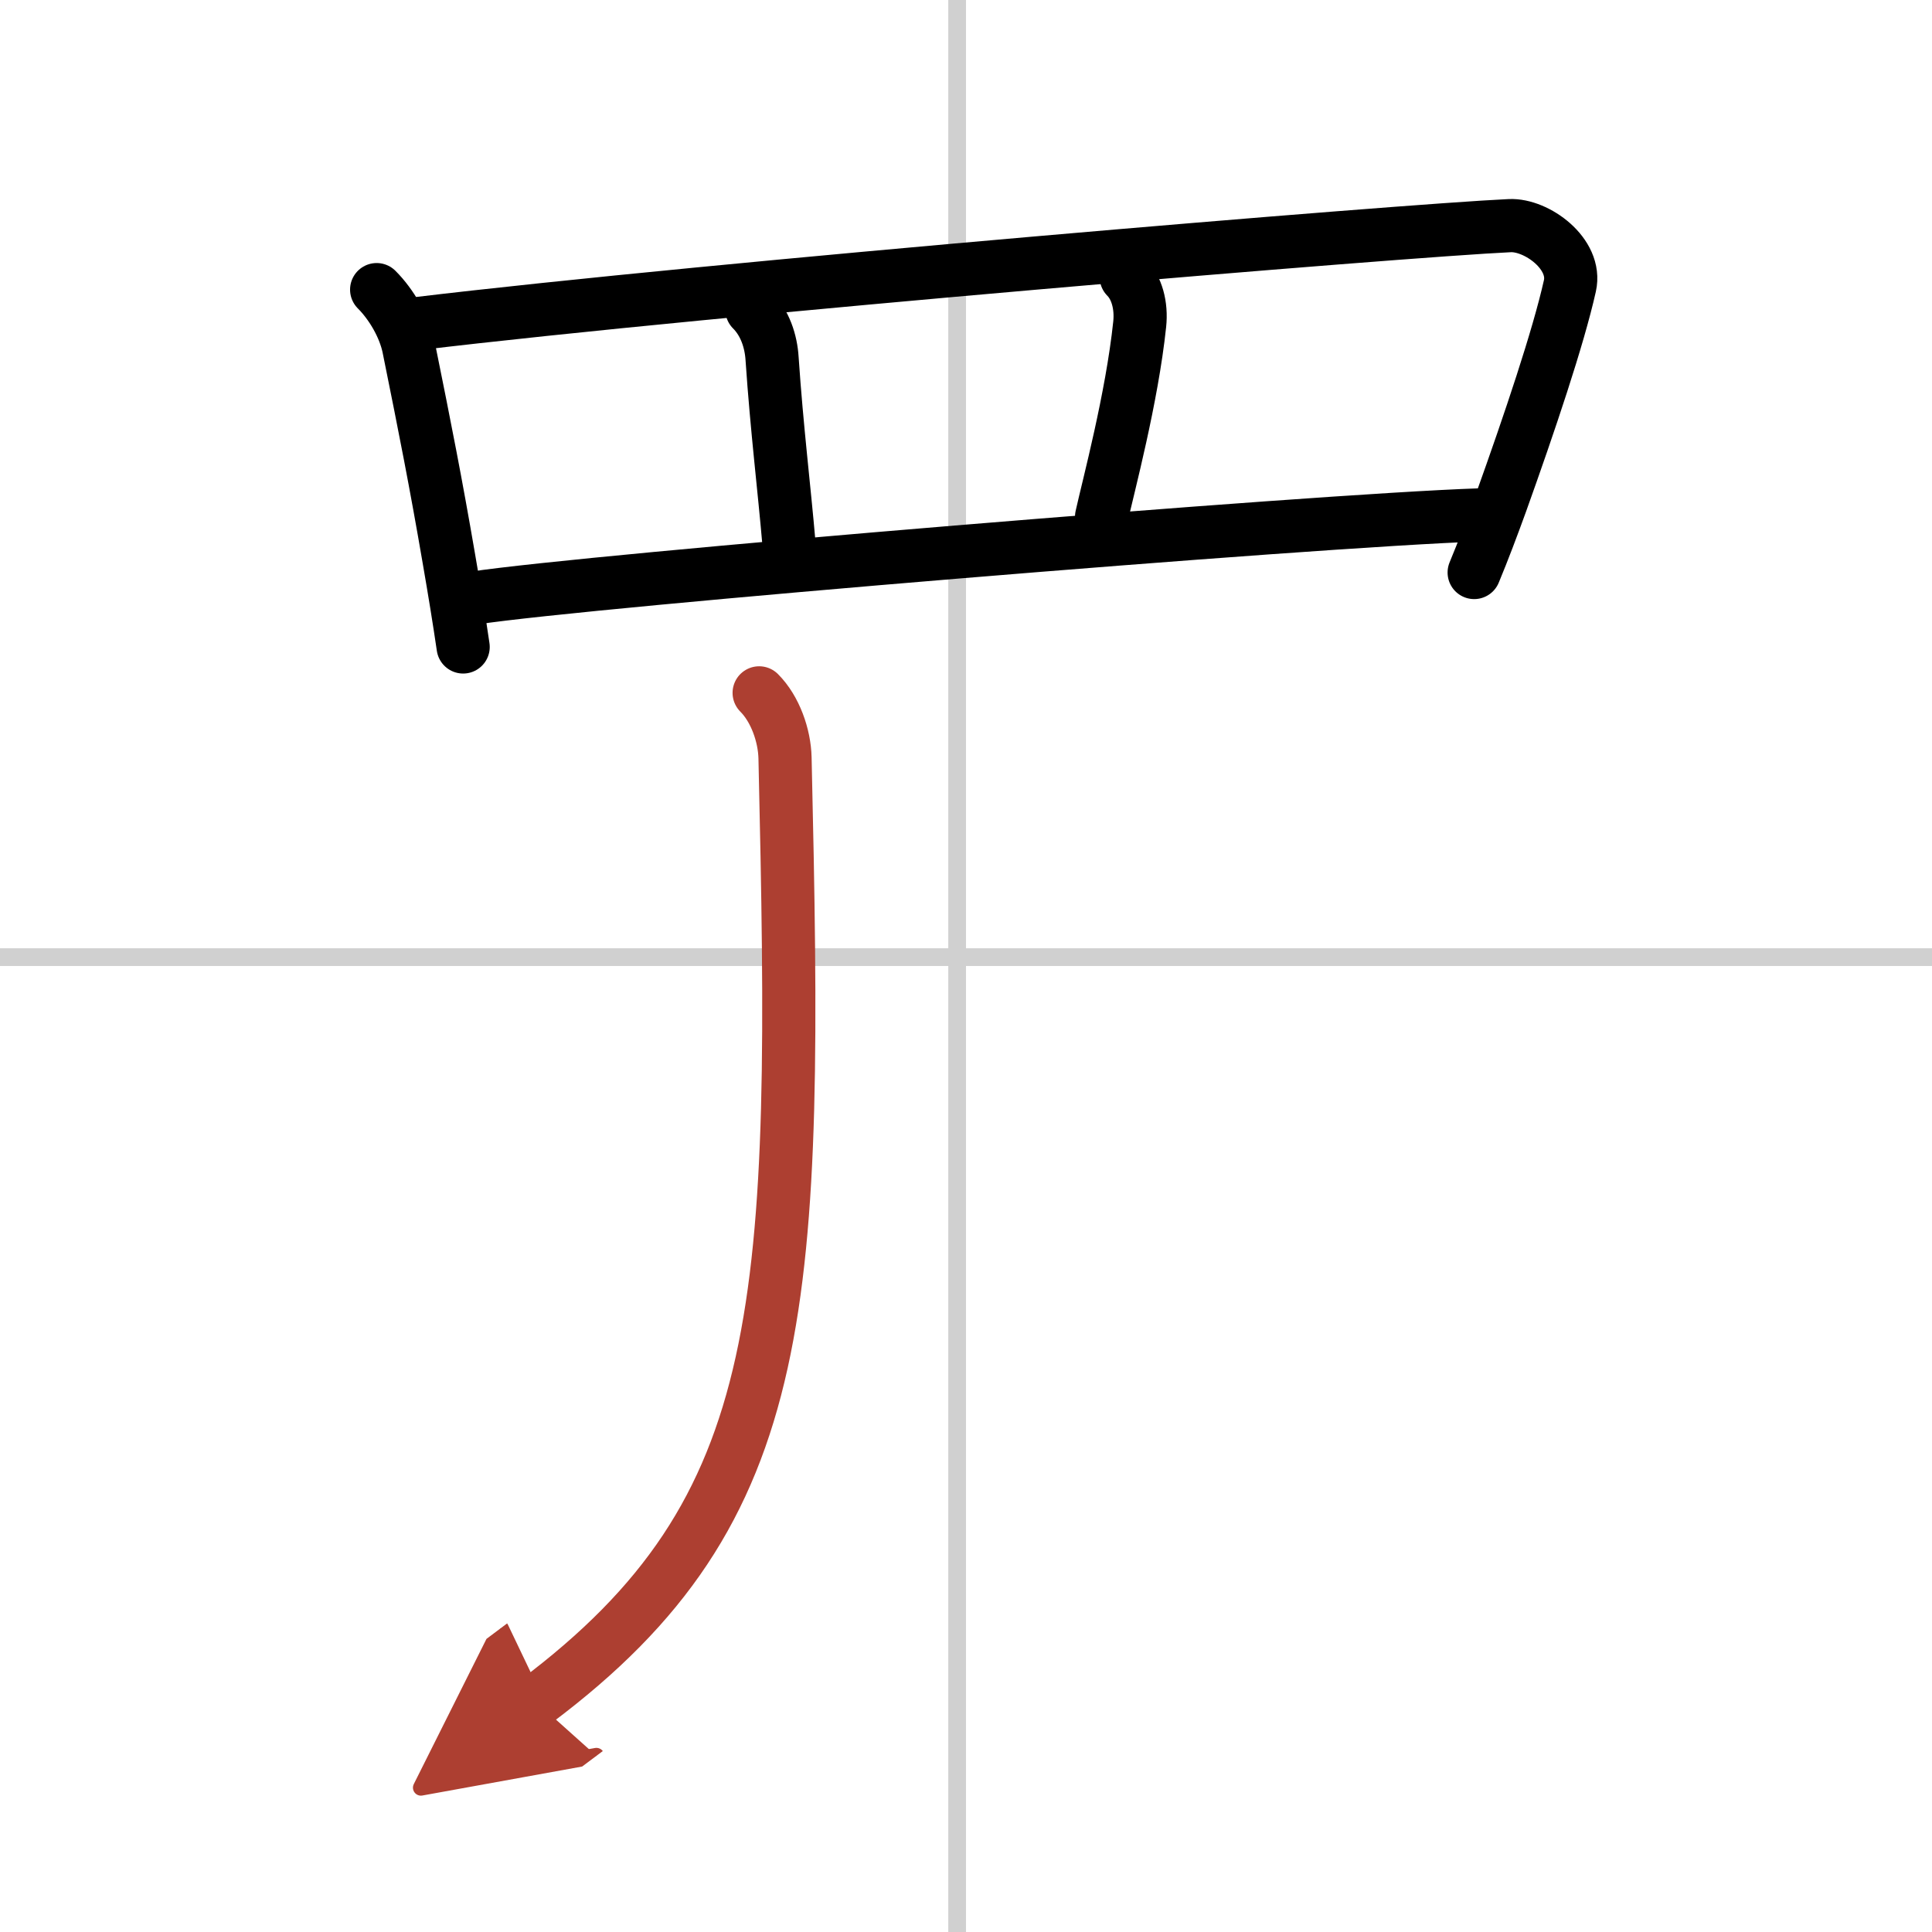
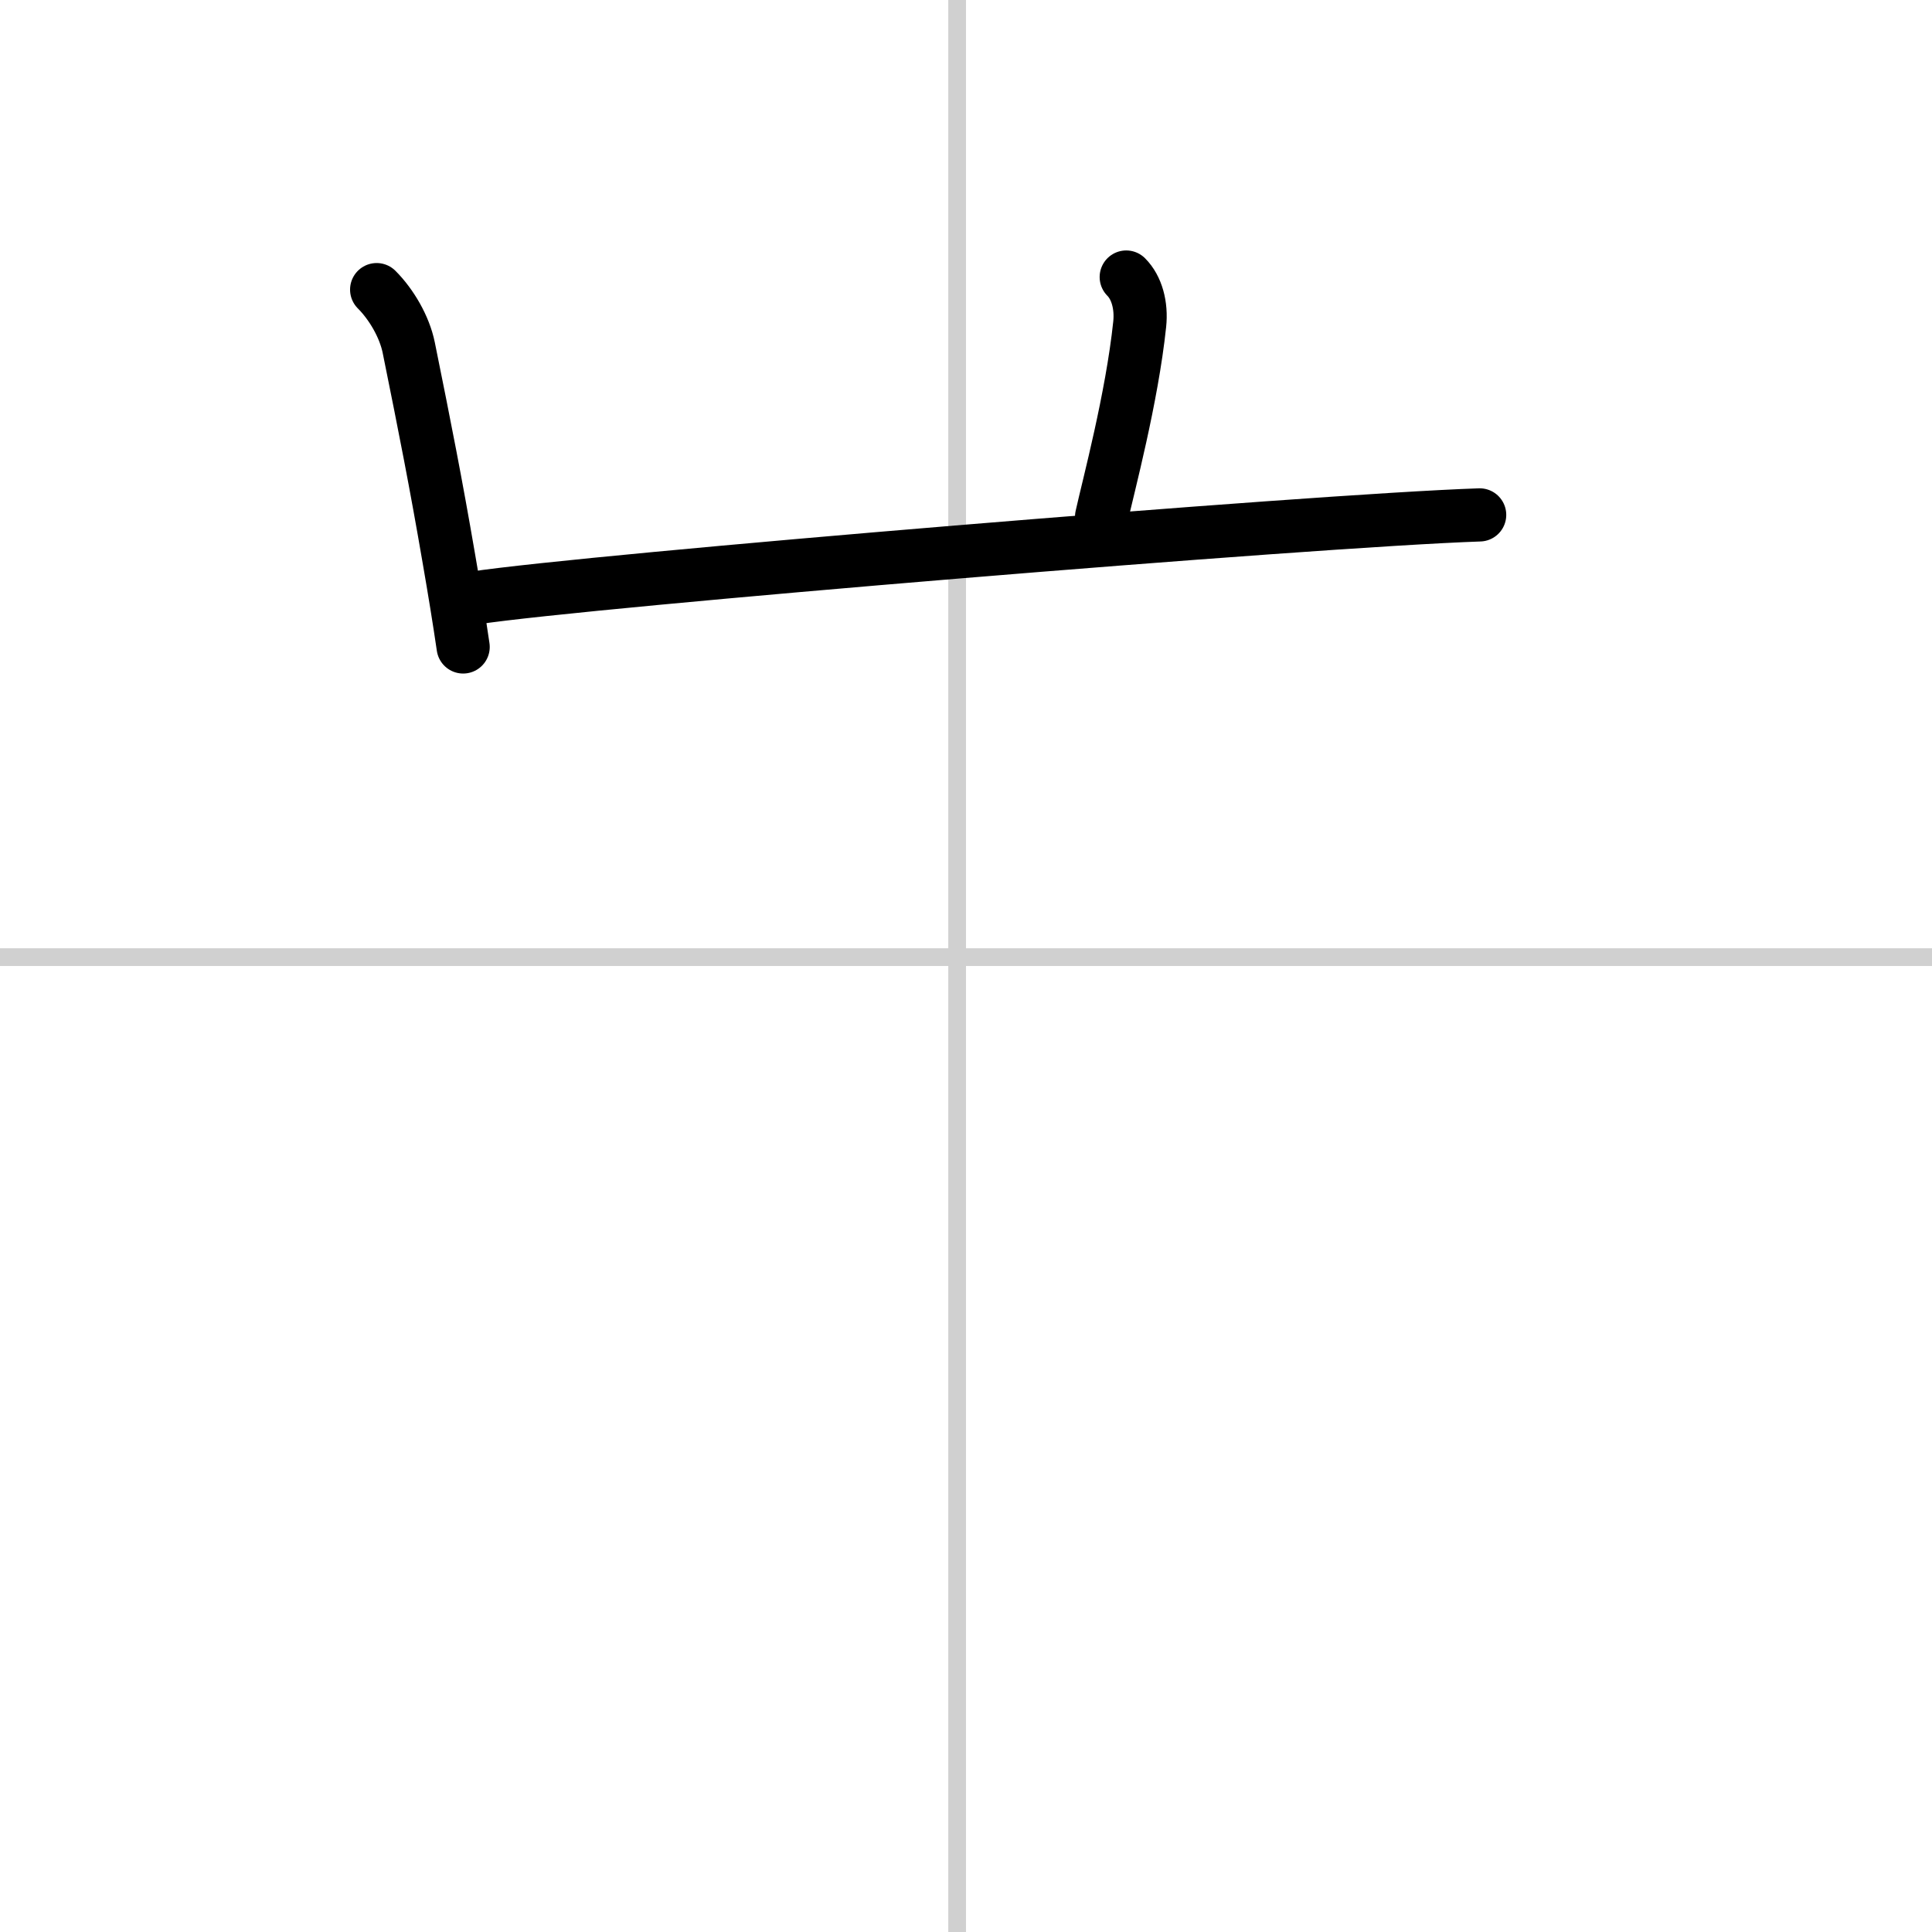
<svg xmlns="http://www.w3.org/2000/svg" width="400" height="400" viewBox="0 0 109 109">
  <defs>
    <marker id="a" markerWidth="4" orient="auto" refX="1" refY="5" viewBox="0 0 10 10">
-       <polyline points="0 0 10 5 0 10 1 5" fill="#ad3f31" stroke="#ad3f31" />
-     </marker>
+       </marker>
  </defs>
  <g fill="none" stroke="#000" stroke-linecap="round" stroke-linejoin="round" stroke-width="3">
    <rect width="100%" height="100%" fill="#fff" stroke="#fff" />
    <line x1="54" x2="54" y2="109" stroke="#d0d0d0" stroke-width="1" />
    <line x2="109" y1="54" y2="54" stroke="#d0d0d0" stroke-width="1" />
    <path d="m21.25 16.34c0.83 0.83 1.57 2.09 1.81 3.27 0.94 4.64 1.53 7.63 2.26 11.88 0.32 1.84 0.6 3.57 0.81 5.01" />
-     <path d="m23.44 18.27c16.81-2.02 55.81-5.27 61.74-5.54 1.51-0.07 3.8 1.59 3.39 3.4-0.65 2.91-2.27 7.72-3.89 12.24-0.49 1.35-0.99 2.68-1.51 3.93" />
-     <path d="m42.42 17.47c0.74 0.74 1.08 1.78 1.14 2.77 0.27 3.98 0.68 7.26 0.96 10.52" />
    <path d="m63.54 15.63c0.6 0.6 0.87 1.61 0.76 2.66-0.44 4.19-1.77 9.14-2.15 10.86" />
    <path d="m26.74 33.74c6.51-0.99 47.26-4.37 56.74-4.69" />
-     <path d="M42.83,39.09c0.91,0.91,1.43,2.41,1.46,3.67C45,73.62,44.75,85.12,30.23,96" marker-end="url(#a)" stroke="#ad3f31" />
  </g>
</svg>